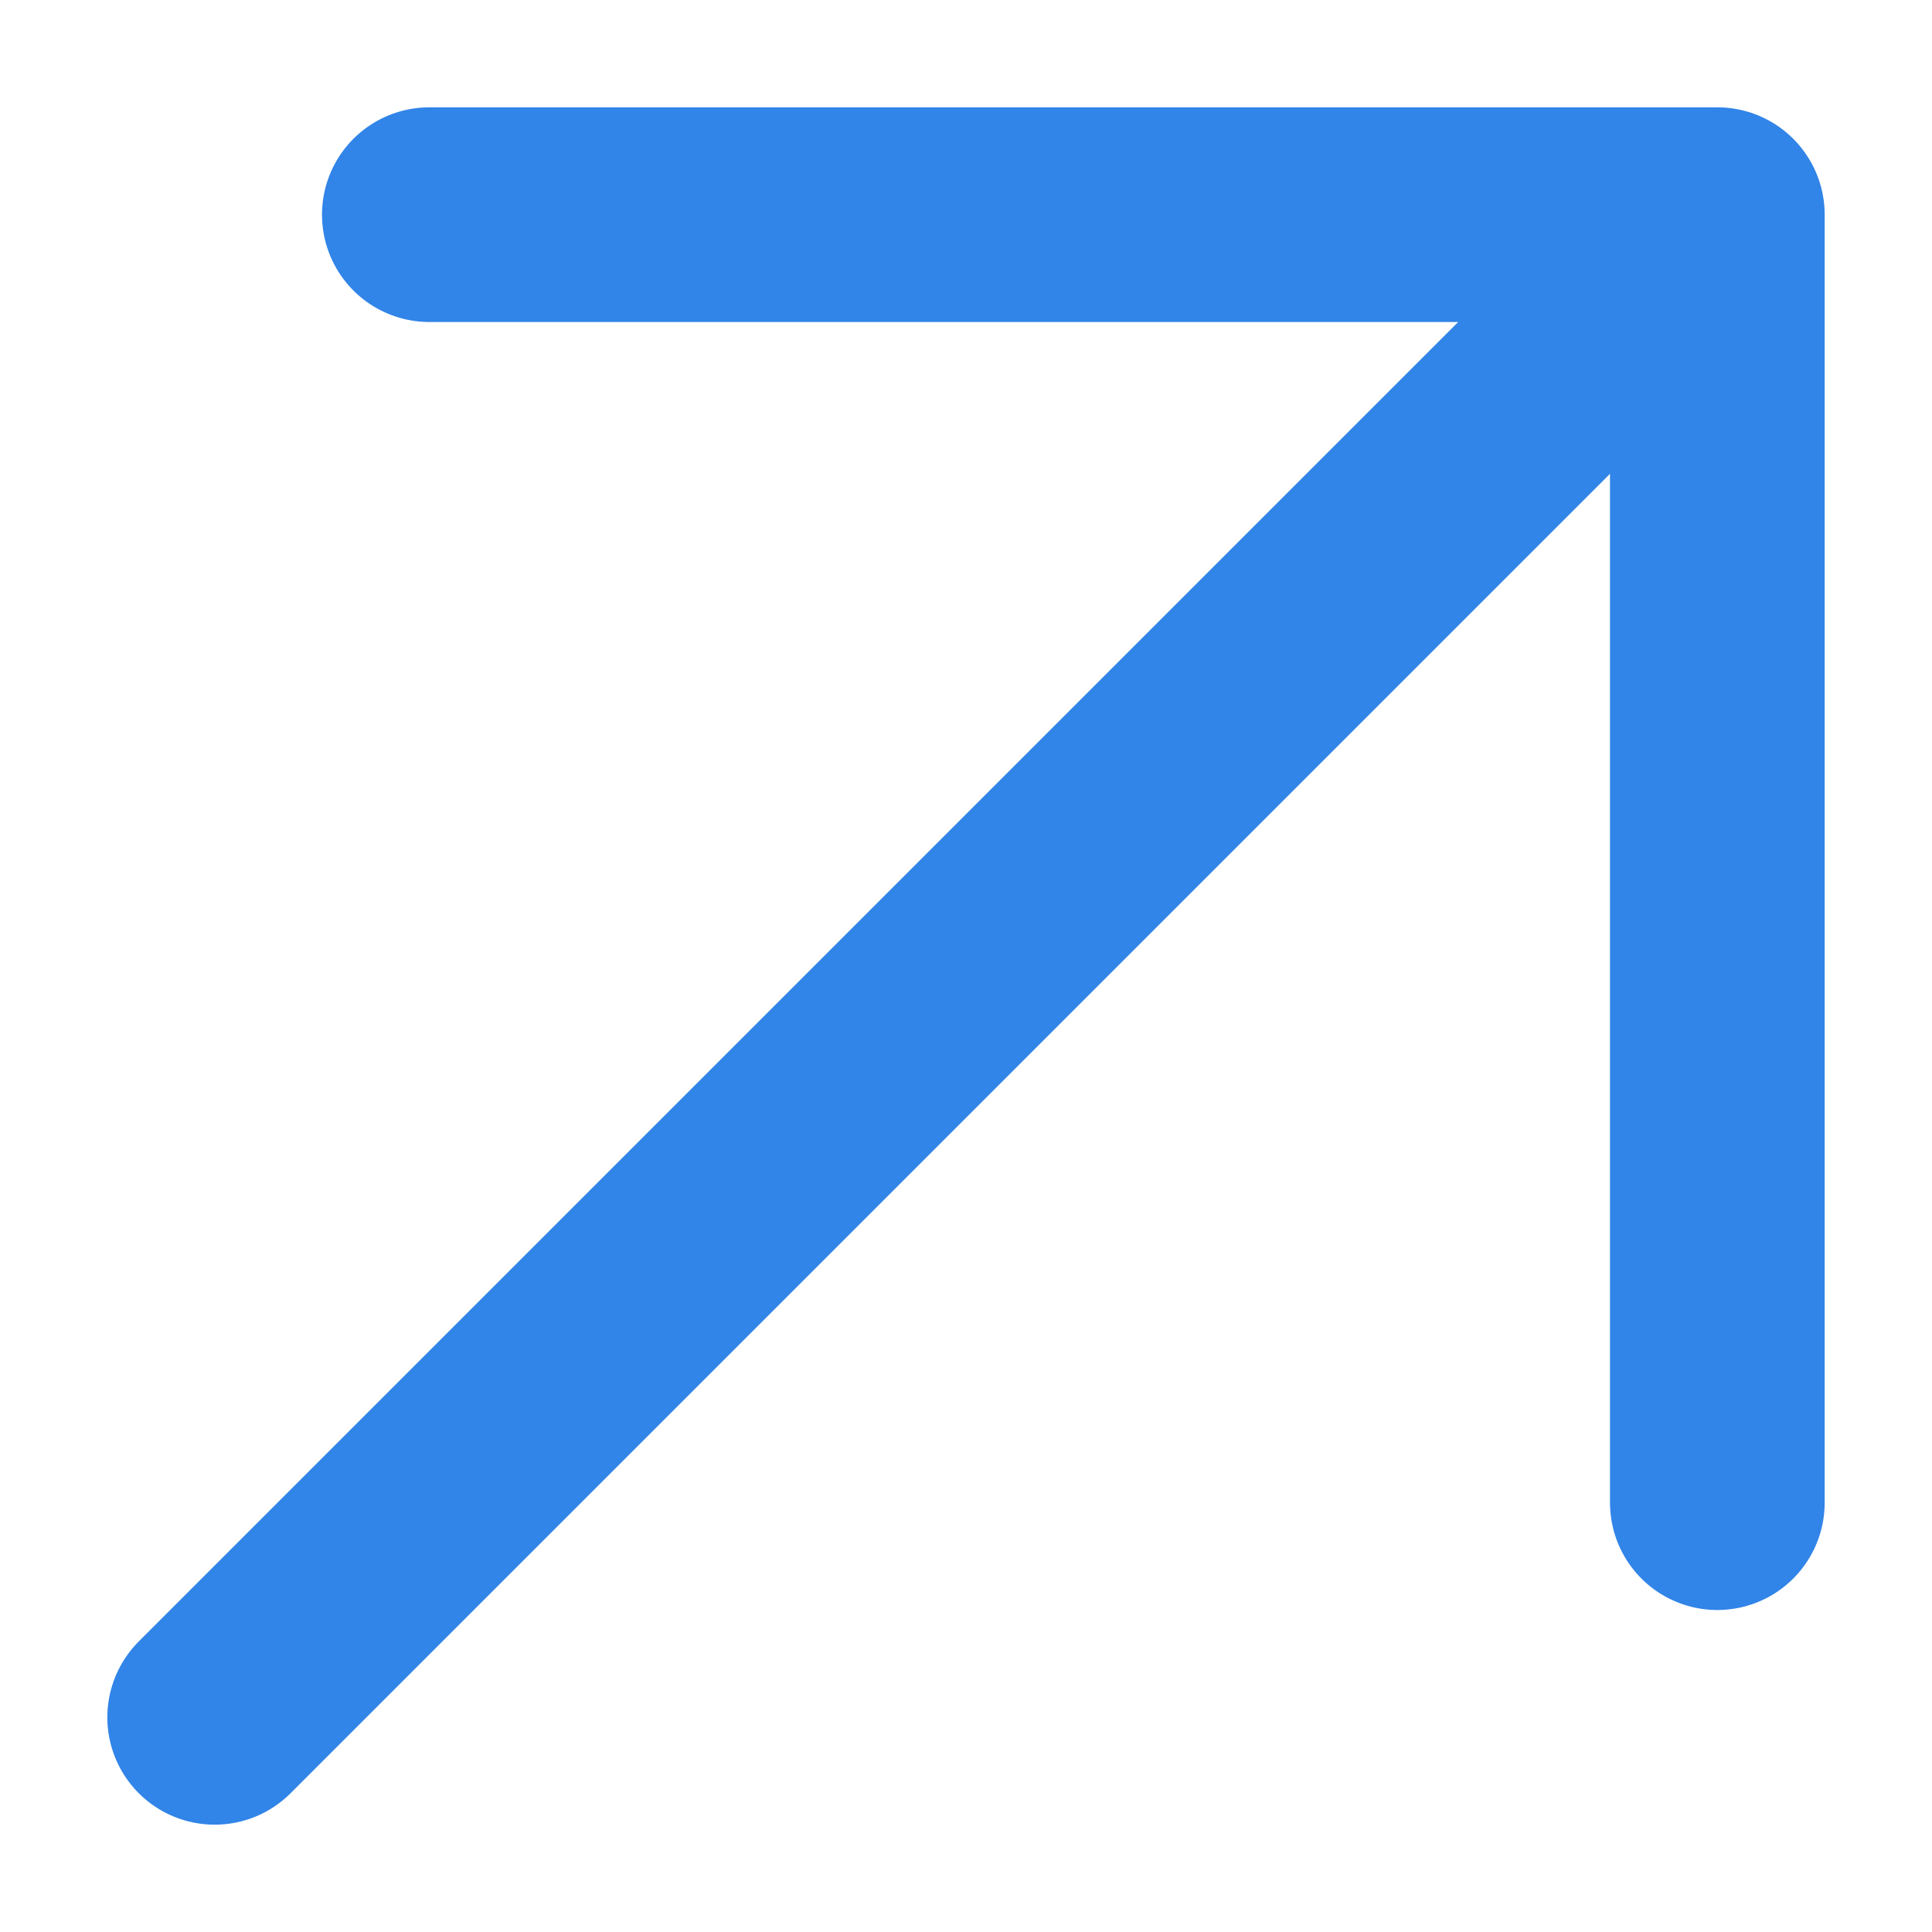
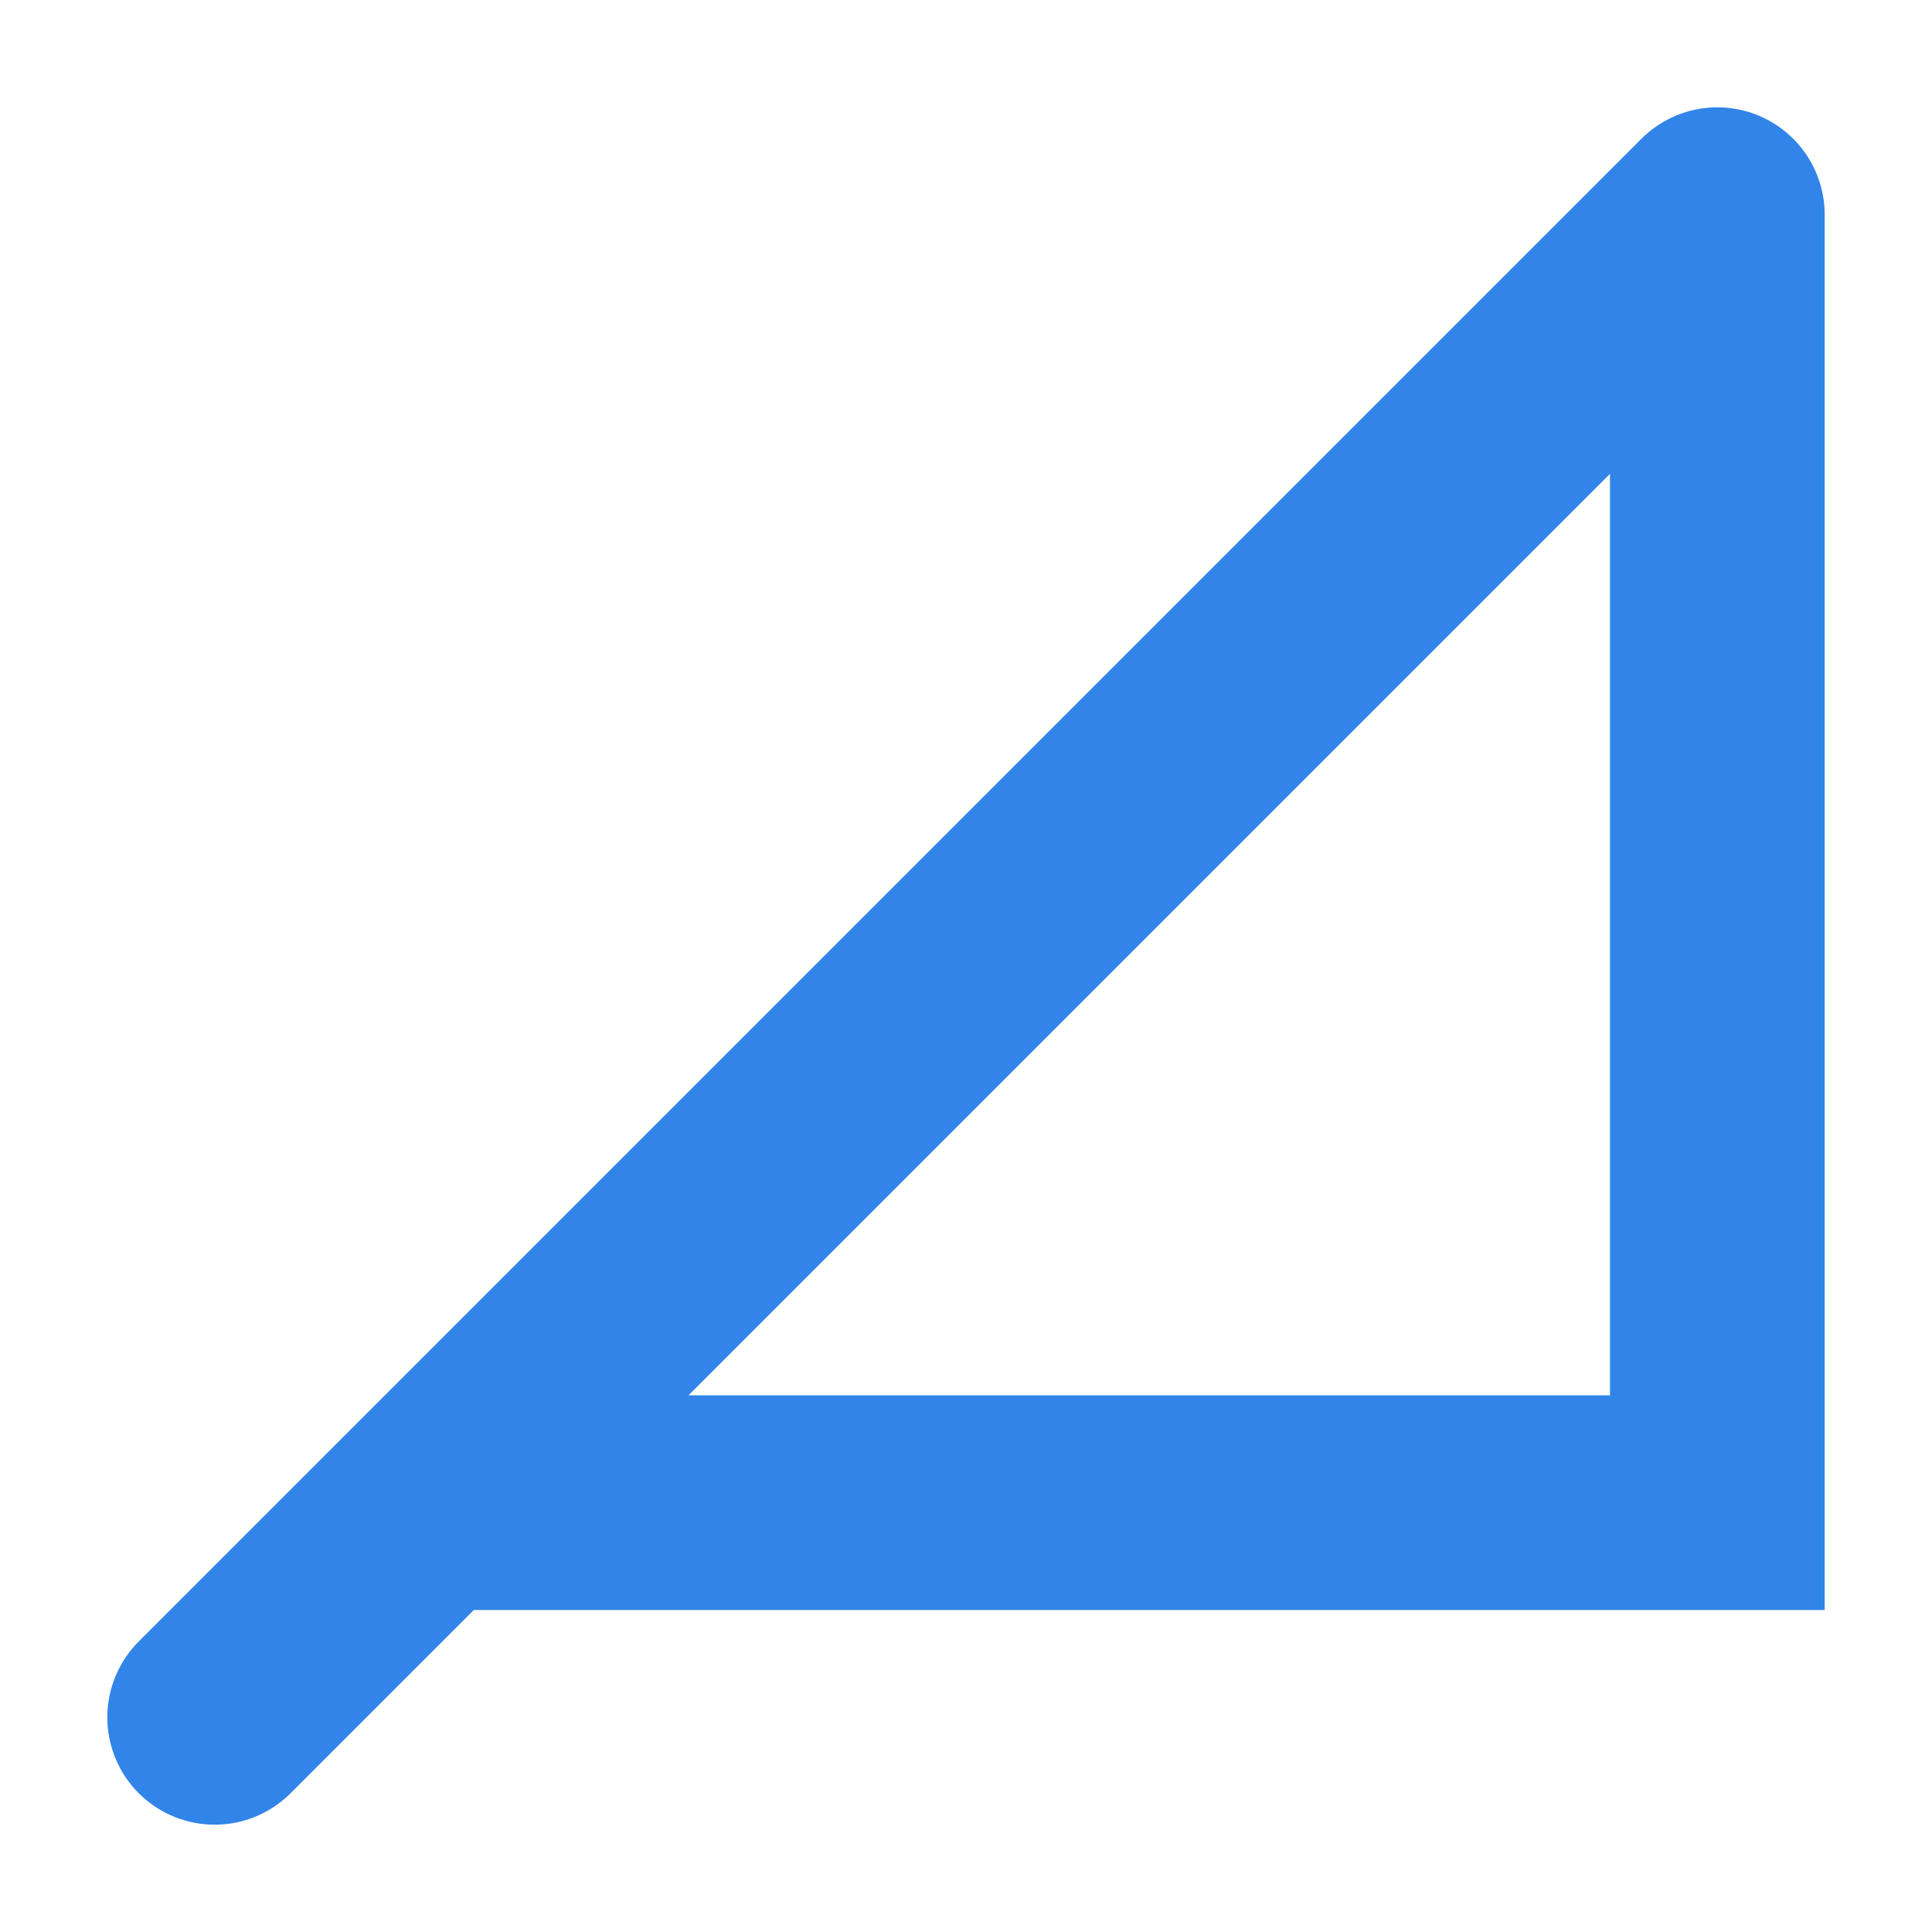
<svg xmlns="http://www.w3.org/2000/svg" width="9" height="9" viewBox="0 0 9 9" fill="none">
-   <path d="M1 8L8 1M8 1V7M8 1H2" stroke="#3184E8" stroke-linecap="round" />
+   <path d="M1 8L8 1M8 1V7H2" stroke="#3184E8" stroke-linecap="round" />
</svg>